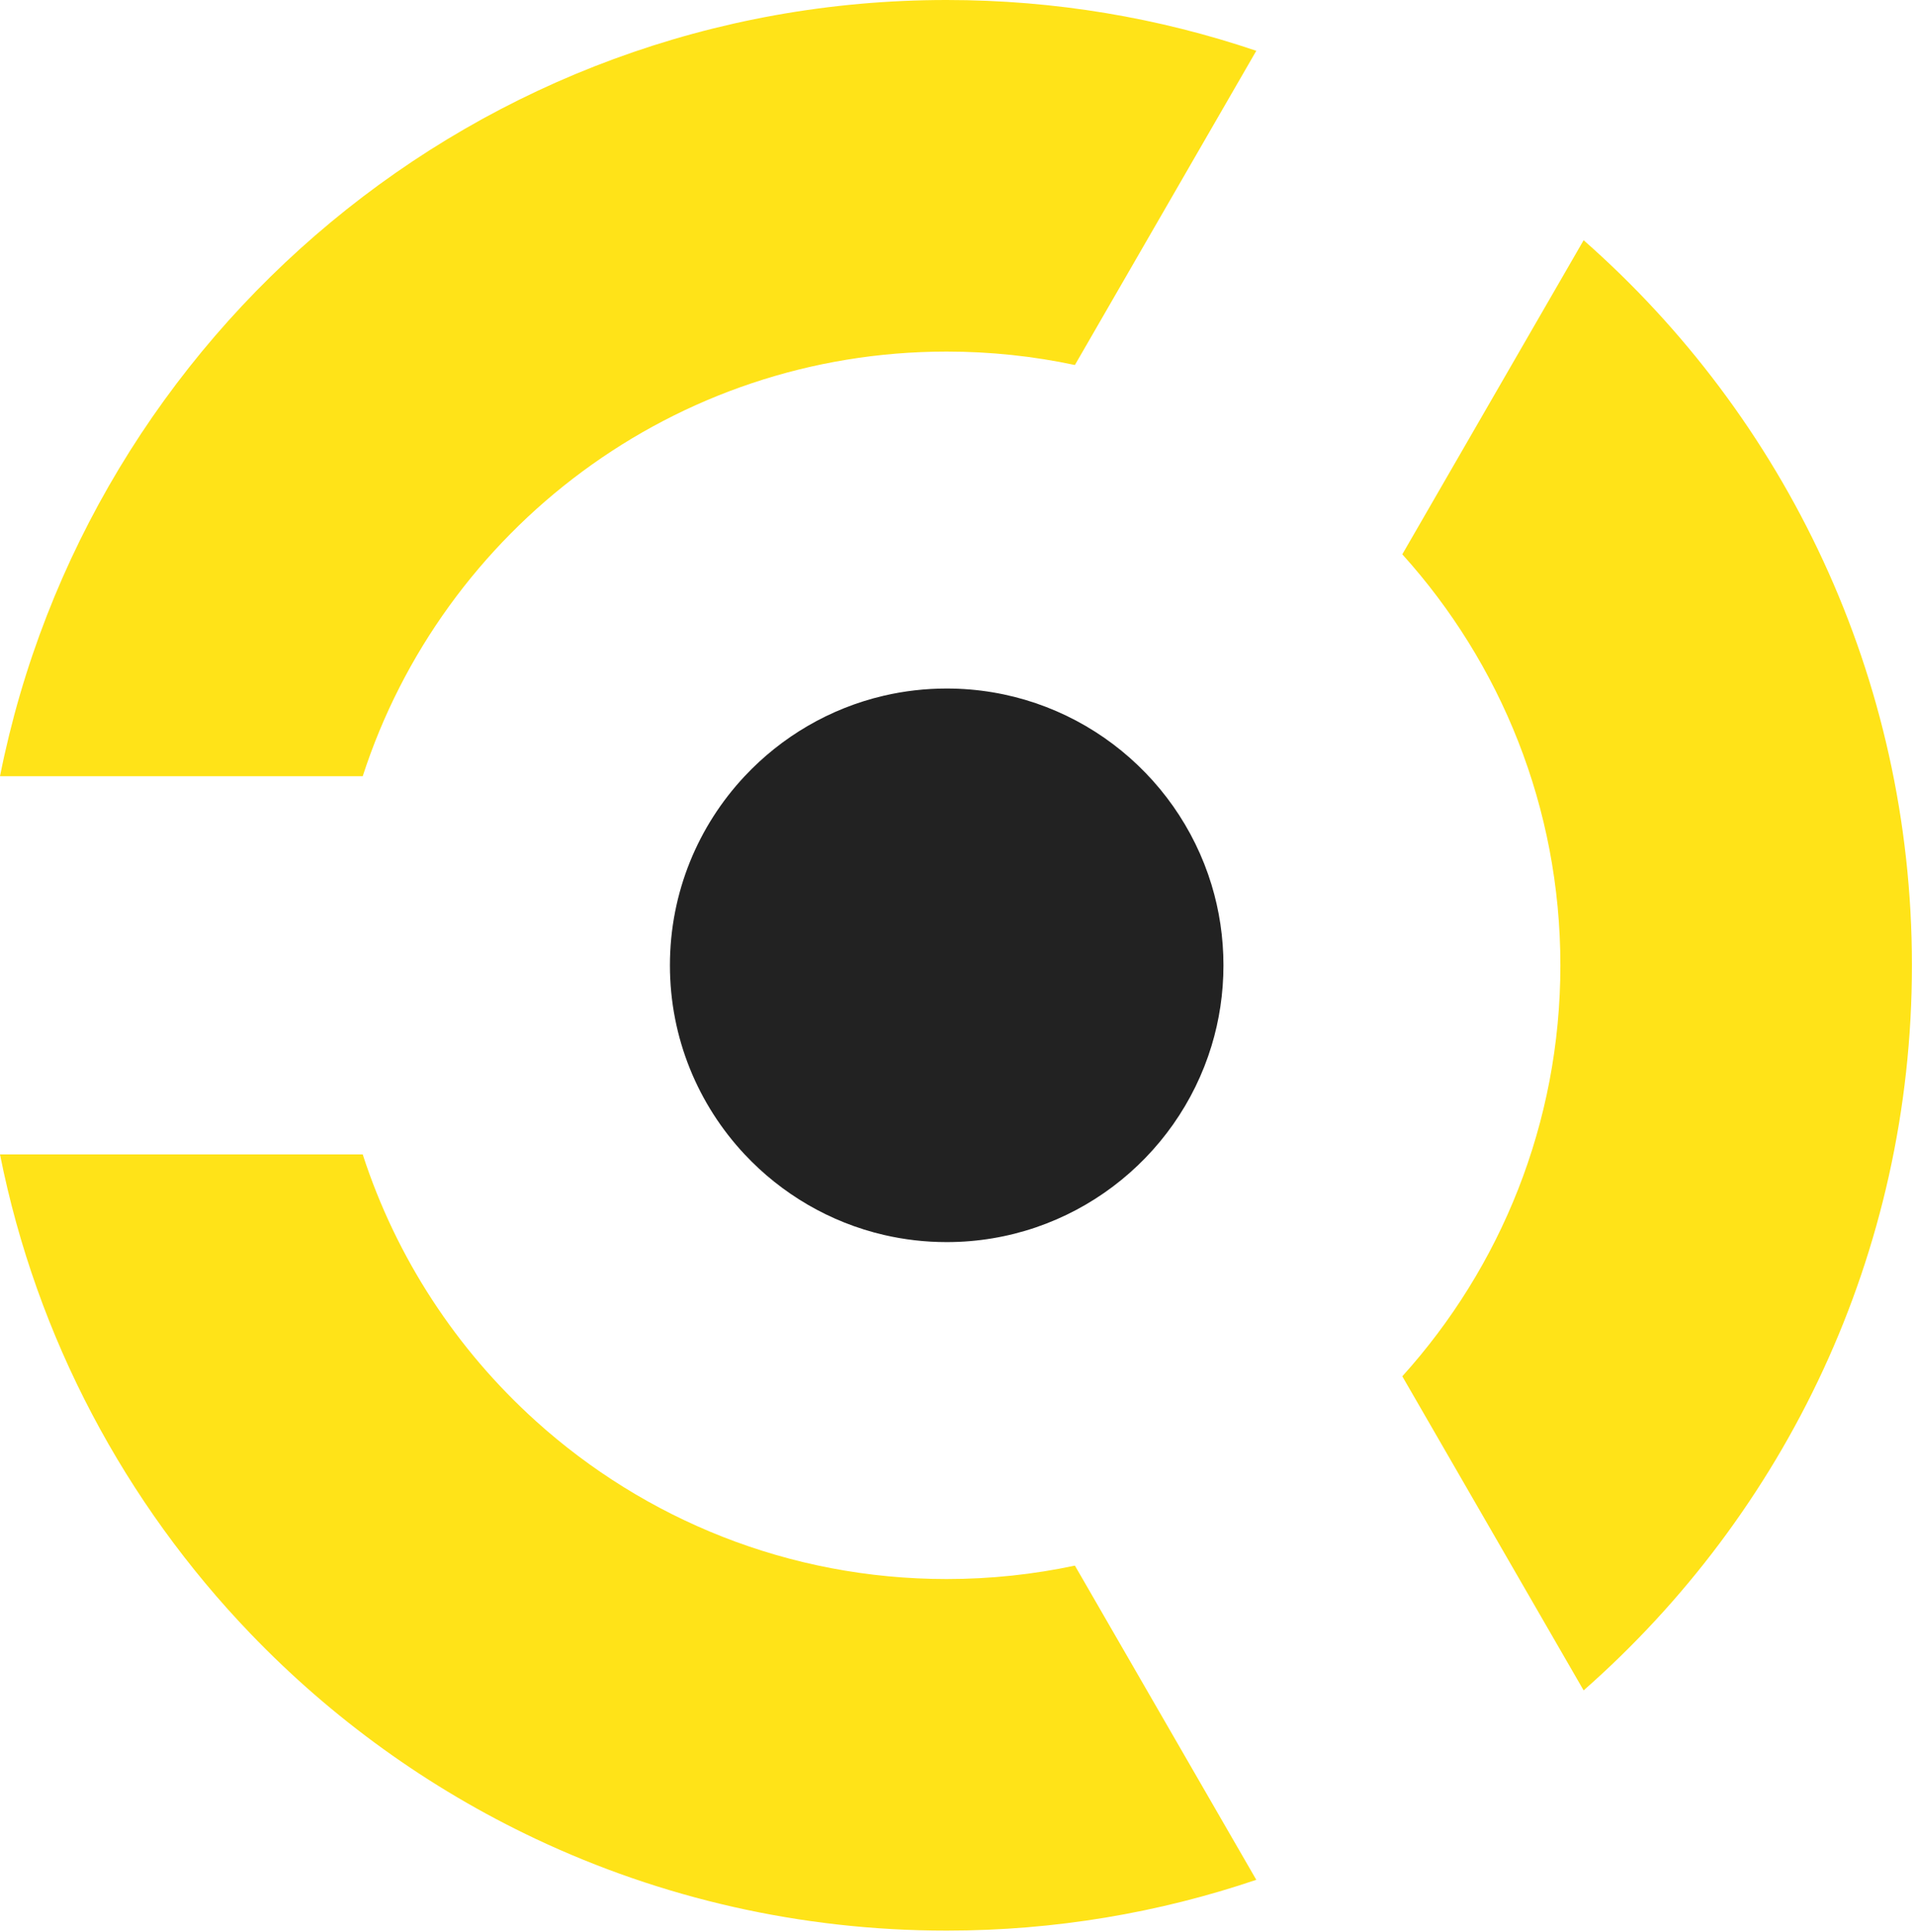
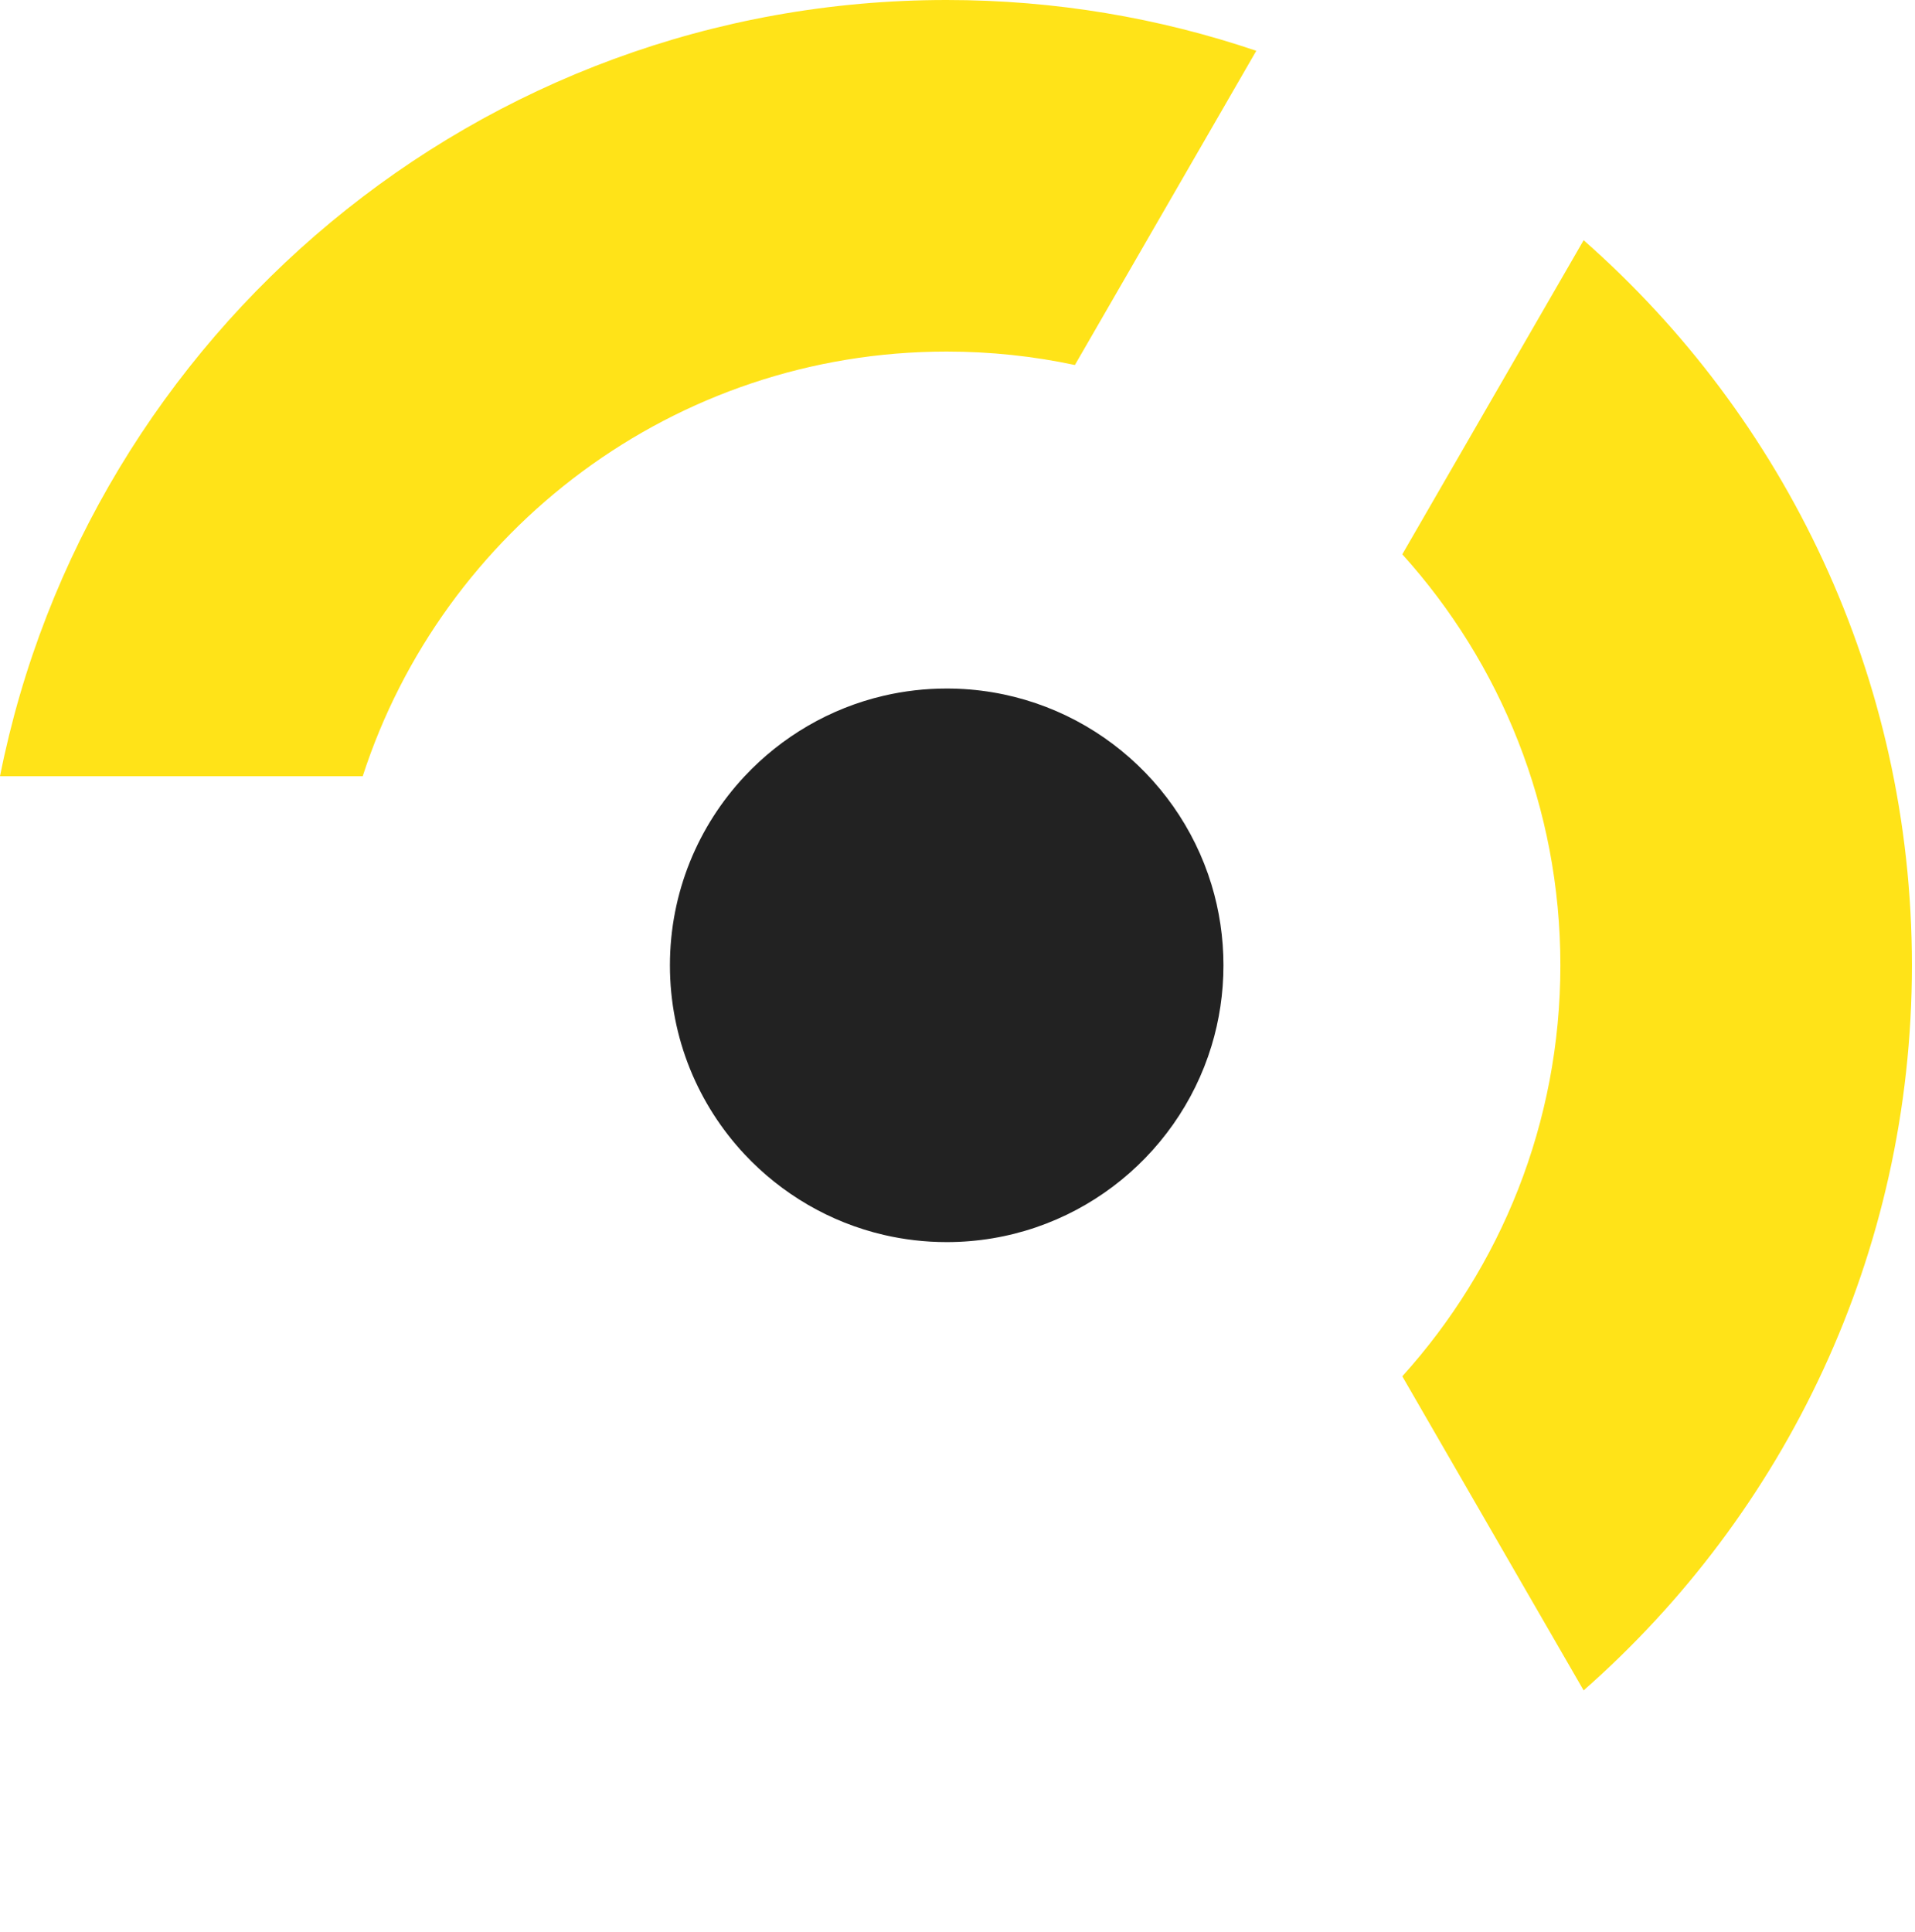
<svg xmlns="http://www.w3.org/2000/svg" width="100%" height="100%" viewBox="0 0 557 562" version="1.1" xml:space="preserve" style="fill-rule:evenodd;clip-rule:evenodd;stroke-linejoin:round;stroke-miterlimit:2;">
  <g transform="matrix(1,0,0,1,-15564.645,-6099.75)">
    <g transform="matrix(1,0,0,1,14088,5818.75)">
      <path d="M1476.645,506.75C1502.241,378.095 1615.871,281 1752,281C1783.491,281 1813.779,286.196 1842.051,295.777L1789.292,387.158C1777.263,384.598 1764.788,383.25 1752,383.25C1672.671,383.25 1605.359,435.111 1582.148,506.75L1476.645,506.75Z" style="fill:rgb(255,227,24);" />
    </g>
    <g transform="matrix(1,0,0,1,14088,5818.75)">
      <path d="M1937.261,350.869C1995.79,402.337 2032.75,477.761 2032.75,561.75C2032.75,645.739 1995.79,721.163 1937.261,772.631L1884.522,681.284C1913.095,649.631 1930.5,607.707 1930.5,561.75C1930.5,515.793 1913.095,473.869 1884.522,442.216L1937.261,350.869Z" style="fill:rgb(255,227,24);" />
    </g>
    <g transform="matrix(1,0,0,1,14088,5818.75)">
-       <path d="M1549.5,756.13C1513.14,718.263 1487.285,670.234 1476.645,616.75L1582.148,616.75C1591.917,646.902 1609.499,673.55 1632.5,694.302C1664.149,722.857 1706.059,740.25 1752,740.25C1764.788,740.25 1777.263,738.902 1789.292,736.342L1842.051,827.723C1813.779,837.304 1783.491,842.5 1752,842.5C1709.275,842.5 1668.766,832.936 1632.5,815.833C1601.252,801.096 1573.153,780.764 1549.5,756.13Z" style="fill:rgb(255,227,24);" />
-     </g>
+       </g>
    <g transform="matrix(1,0,0,1,14088,5818.75)">
      <path d="M1829.033,538.325C1831.287,545.739 1832.5,553.604 1832.5,561.75C1832.5,569.896 1831.287,577.761 1829.033,585.175C1818.992,618.194 1788.283,642.25 1752,642.25C1745.731,642.25 1739.628,641.532 1733.769,640.173C1717.976,636.511 1703.957,628.194 1693.24,616.75C1679.759,602.354 1671.5,583.009 1671.5,561.75C1671.5,540.491 1679.759,521.146 1693.24,506.75C1703.957,495.306 1717.976,486.989 1733.769,483.327C1739.628,481.968 1745.731,481.25 1752,481.25C1788.283,481.25 1818.992,505.306 1829.033,538.325Z" style="fill:rgb(34,34,34);" />
    </g>
  </g>
</svg>